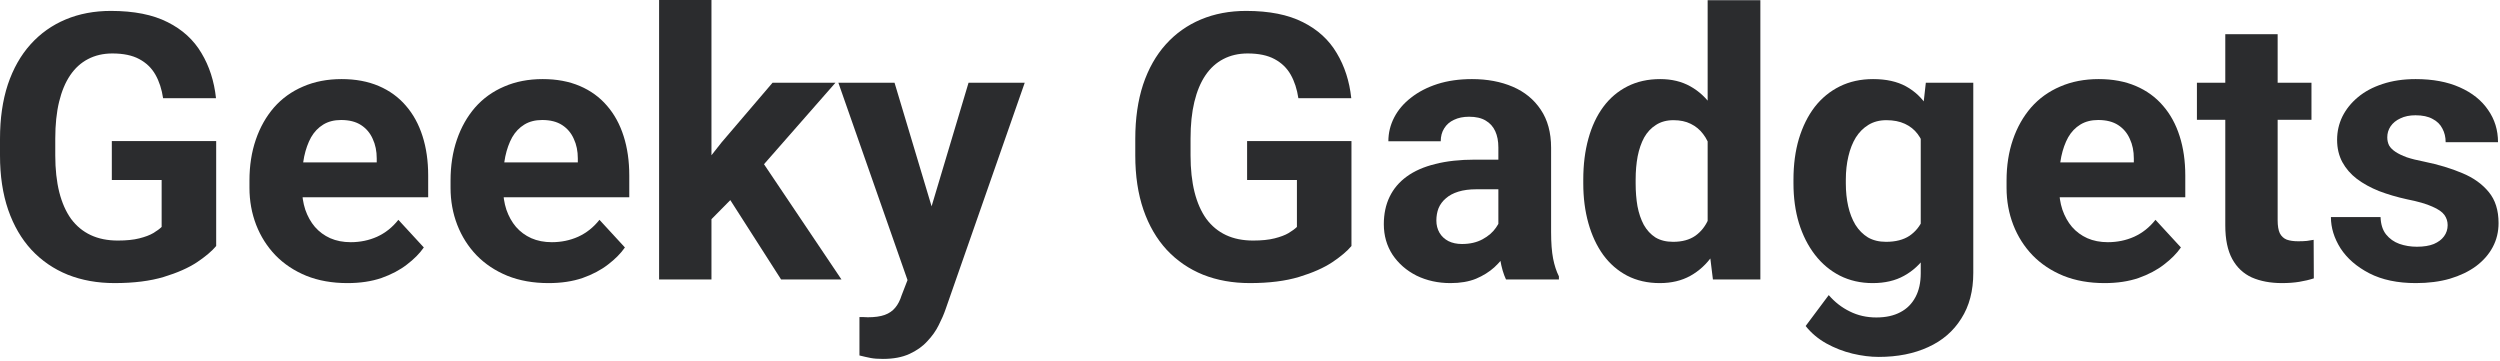
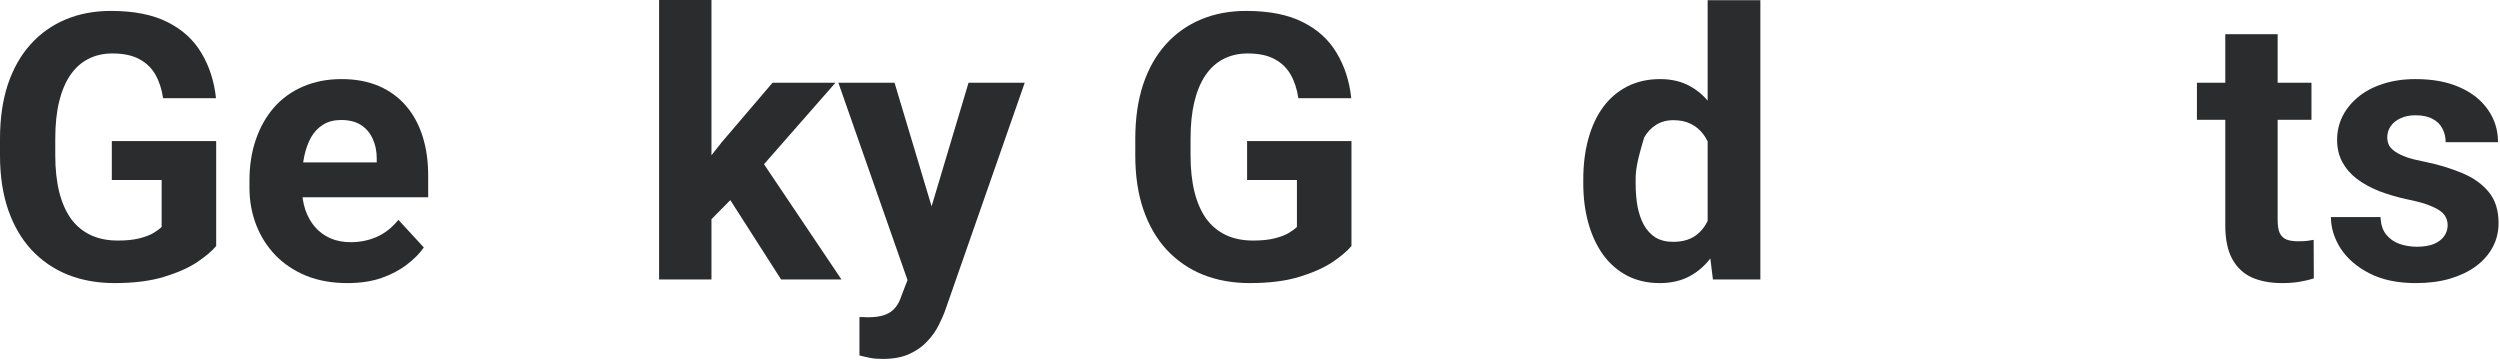
<svg xmlns="http://www.w3.org/2000/svg" fill="none" viewBox="0 0 305 44" height="44" width="305">
  <path fill="#2B2C2E" d="M298.613 27.462C298.613 27.003 298.48 26.589 298.214 26.219C297.947 25.85 297.452 25.509 296.727 25.199C296.018 24.874 294.99 24.578 293.644 24.312C292.431 24.046 291.3 23.713 290.25 23.314C289.215 22.899 288.313 22.404 287.544 21.827C286.79 21.251 286.198 20.57 285.77 19.787C285.341 18.988 285.126 18.078 285.126 17.058C285.126 16.053 285.341 15.106 285.77 14.219C286.213 13.332 286.842 12.548 287.655 11.868C288.483 11.173 289.489 10.633 290.672 10.248C291.87 9.849 293.215 9.649 294.709 9.649C296.794 9.649 298.583 9.982 300.077 10.648C301.585 11.313 302.739 12.23 303.537 13.398C304.351 14.552 304.757 15.868 304.757 17.346H298.369C298.369 16.725 298.236 16.171 297.97 15.683C297.718 15.18 297.319 14.788 296.772 14.507C296.239 14.211 295.544 14.064 294.687 14.064C293.977 14.064 293.363 14.189 292.846 14.441C292.328 14.677 291.929 15.003 291.648 15.417C291.382 15.816 291.248 16.26 291.248 16.748C291.248 17.117 291.322 17.45 291.47 17.746C291.633 18.027 291.892 18.286 292.247 18.522C292.602 18.759 293.06 18.981 293.622 19.188C294.199 19.38 294.908 19.557 295.751 19.72C297.482 20.075 299.027 20.541 300.387 21.117C301.748 21.679 302.827 22.448 303.626 23.424C304.425 24.386 304.824 25.65 304.824 27.218C304.824 28.282 304.587 29.258 304.114 30.145C303.641 31.033 302.961 31.809 302.073 32.475C301.186 33.125 300.121 33.636 298.879 34.005C297.652 34.36 296.269 34.538 294.731 34.538C292.498 34.538 290.605 34.138 289.052 33.34C287.515 32.541 286.346 31.528 285.548 30.301C284.764 29.059 284.372 27.787 284.372 26.485H290.428C290.457 27.358 290.679 28.06 291.093 28.593C291.522 29.125 292.062 29.51 292.712 29.746C293.378 29.983 294.095 30.101 294.864 30.101C295.692 30.101 296.38 29.99 296.927 29.768C297.474 29.532 297.888 29.221 298.169 28.837C298.465 28.438 298.613 27.979 298.613 27.462Z" />
  <path fill="#2B2C2E" d="M281.999 10.092V14.618H268.024V10.092H281.999ZM271.485 4.17H277.873V26.862C277.873 27.557 277.962 28.089 278.139 28.459C278.332 28.829 278.613 29.088 278.982 29.235C279.352 29.369 279.818 29.435 280.38 29.435C280.779 29.435 281.134 29.42 281.444 29.391C281.77 29.346 282.043 29.302 282.265 29.258L282.287 33.96C281.74 34.138 281.149 34.278 280.513 34.382C279.877 34.485 279.175 34.537 278.406 34.537C277.001 34.537 275.773 34.308 274.723 33.849C273.688 33.376 272.89 32.622 272.328 31.587C271.766 30.552 271.485 29.191 271.485 27.505V4.17Z" />
-   <path fill="#2B2C2E" d="M256.756 34.538C254.893 34.538 253.222 34.242 251.743 33.65C250.264 33.044 249.007 32.208 247.972 31.144C246.951 30.079 246.168 28.844 245.621 27.439C245.073 26.02 244.8 24.511 244.8 22.914V22.027C244.8 20.208 245.059 18.544 245.576 17.036C246.094 15.528 246.833 14.219 247.794 13.11C248.77 12.001 249.953 11.15 251.343 10.559C252.734 9.953 254.301 9.649 256.046 9.649C257.747 9.649 259.255 9.93 260.571 10.492C261.887 11.054 262.989 11.853 263.876 12.888C264.778 13.923 265.459 15.165 265.917 16.614C266.375 18.049 266.605 19.646 266.605 21.406V24.068H247.528V19.809H260.327V19.321C260.327 18.433 260.164 17.642 259.839 16.947C259.529 16.237 259.055 15.675 258.42 15.261C257.784 14.847 256.97 14.64 255.979 14.64C255.137 14.64 254.412 14.825 253.806 15.195C253.199 15.565 252.704 16.082 252.319 16.748C251.95 17.413 251.669 18.197 251.477 19.099C251.299 19.986 251.21 20.962 251.21 22.027V22.914C251.21 23.875 251.343 24.763 251.61 25.576C251.891 26.389 252.283 27.092 252.785 27.683C253.303 28.275 253.924 28.733 254.649 29.059C255.388 29.384 256.223 29.547 257.155 29.547C258.309 29.547 259.381 29.325 260.372 28.881C261.377 28.423 262.242 27.735 262.967 26.818L266.072 30.19C265.569 30.915 264.882 31.61 264.009 32.275C263.152 32.94 262.116 33.488 260.904 33.916C259.691 34.331 258.309 34.538 256.756 34.538Z" />
-   <path fill="#2B2C2E" d="M234.951 10.093H240.741V33.295C240.741 35.484 240.253 37.34 239.277 38.863C238.315 40.401 236.97 41.562 235.24 42.346C233.509 43.144 231.498 43.543 229.206 43.543C228.2 43.543 227.136 43.41 226.012 43.144C224.903 42.878 223.838 42.464 222.818 41.902C221.812 41.34 220.969 40.63 220.289 39.773L223.106 36.002C223.845 36.859 224.703 37.525 225.679 37.998C226.655 38.486 227.735 38.73 228.918 38.73C230.071 38.73 231.047 38.516 231.846 38.087C232.644 37.673 233.258 37.059 233.687 36.245C234.116 35.447 234.33 34.478 234.33 33.34V15.639L234.951 10.093ZM218.803 22.382V21.916C218.803 20.082 219.025 18.419 219.468 16.925C219.927 15.417 220.57 14.123 221.398 13.043C222.241 11.964 223.261 11.128 224.459 10.537C225.657 9.945 227.01 9.649 228.518 9.649C230.116 9.649 231.454 9.945 232.533 10.537C233.613 11.128 234.5 11.971 235.195 13.065C235.89 14.145 236.43 15.424 236.814 16.903C237.214 18.367 237.524 19.971 237.746 21.716V22.737C237.524 24.408 237.192 25.96 236.748 27.395C236.304 28.829 235.72 30.086 234.996 31.166C234.271 32.231 233.369 33.059 232.289 33.65C231.225 34.242 229.953 34.538 228.474 34.538C226.995 34.538 225.657 34.234 224.459 33.628C223.276 33.022 222.263 32.172 221.42 31.077C220.577 29.983 219.927 28.696 219.468 27.218C219.025 25.739 218.803 24.127 218.803 22.382ZM225.191 21.916V22.382C225.191 23.373 225.287 24.297 225.479 25.155C225.672 26.012 225.968 26.774 226.367 27.439C226.781 28.09 227.291 28.6 227.897 28.97C228.518 29.325 229.25 29.502 230.093 29.502C231.262 29.502 232.215 29.258 232.955 28.77C233.694 28.267 234.249 27.58 234.618 26.707C234.988 25.835 235.203 24.829 235.262 23.691V20.785C235.232 19.853 235.106 19.018 234.885 18.278C234.663 17.524 234.352 16.881 233.953 16.348C233.554 15.816 233.036 15.402 232.4 15.106C231.764 14.81 231.01 14.662 230.138 14.662C229.295 14.662 228.563 14.855 227.942 15.239C227.335 15.609 226.825 16.119 226.411 16.77C226.012 17.421 225.709 18.189 225.502 19.077C225.295 19.949 225.191 20.896 225.191 21.916Z" />
-   <path fill="#2B2C2E" d="M208.333 28.859V0.022H214.765V34.094H208.976L208.333 28.859ZM193.16 22.382V21.916C193.16 20.082 193.367 18.419 193.781 16.925C194.195 15.417 194.802 14.123 195.6 13.043C196.399 11.964 197.382 11.128 198.55 10.537C199.719 9.945 201.05 9.649 202.543 9.649C203.948 9.649 205.175 9.945 206.225 10.537C207.29 11.128 208.192 11.971 208.932 13.065C209.686 14.145 210.292 15.424 210.75 16.903C211.209 18.367 211.542 19.971 211.749 21.716V22.737C211.542 24.408 211.209 25.96 210.75 27.395C210.292 28.829 209.686 30.086 208.932 31.166C208.192 32.231 207.29 33.059 206.225 33.65C205.161 34.242 203.918 34.538 202.499 34.538C201.005 34.538 199.674 34.234 198.506 33.628C197.353 33.022 196.377 32.172 195.578 31.077C194.794 29.983 194.195 28.696 193.781 27.218C193.367 25.739 193.16 24.127 193.16 22.382ZM199.549 21.916V22.382C199.549 23.373 199.622 24.297 199.77 25.155C199.933 26.012 200.192 26.774 200.547 27.439C200.916 28.09 201.39 28.6 201.966 28.97C202.558 29.325 203.275 29.502 204.118 29.502C205.212 29.502 206.114 29.258 206.824 28.77C207.534 28.267 208.074 27.58 208.443 26.707C208.828 25.835 209.05 24.829 209.109 23.691V20.785C209.065 19.853 208.932 19.018 208.71 18.278C208.503 17.524 208.192 16.881 207.778 16.348C207.379 15.816 206.876 15.402 206.27 15.106C205.678 14.81 204.976 14.662 204.162 14.662C203.334 14.662 202.624 14.855 202.033 15.239C201.441 15.609 200.961 16.119 200.591 16.77C200.236 17.421 199.97 18.189 199.793 19.077C199.63 19.949 199.549 20.896 199.549 21.916Z" />
-   <path fill="#2B2C2E" d="M182.801 28.681V17.99C182.801 17.221 182.675 16.563 182.424 16.016C182.172 15.454 181.78 15.017 181.248 14.707C180.73 14.396 180.058 14.241 179.229 14.241C178.52 14.241 177.906 14.367 177.388 14.618C176.871 14.855 176.472 15.202 176.191 15.661C175.91 16.104 175.769 16.629 175.769 17.236H169.381C169.381 16.215 169.617 15.247 170.091 14.33C170.564 13.413 171.251 12.607 172.153 11.912C173.056 11.202 174.128 10.648 175.37 10.248C176.627 9.849 178.032 9.649 179.584 9.649C181.448 9.649 183.104 9.96 184.553 10.581C186.002 11.202 187.141 12.134 187.969 13.376C188.812 14.618 189.234 16.171 189.234 18.034V28.304C189.234 29.62 189.315 30.7 189.478 31.543C189.64 32.371 189.877 33.096 190.187 33.717V34.094H183.732C183.422 33.443 183.185 32.63 183.023 31.654C182.875 30.663 182.801 29.672 182.801 28.681ZM183.644 19.476L183.688 23.092H180.117C179.274 23.092 178.542 23.188 177.921 23.38C177.3 23.572 176.789 23.846 176.39 24.201C175.991 24.541 175.695 24.94 175.503 25.399C175.325 25.857 175.237 26.36 175.237 26.907C175.237 27.454 175.362 27.95 175.614 28.393C175.865 28.822 176.228 29.162 176.701 29.413C177.174 29.65 177.729 29.768 178.364 29.768C179.326 29.768 180.161 29.576 180.871 29.192C181.581 28.807 182.128 28.334 182.512 27.772C182.912 27.21 183.119 26.678 183.134 26.175L184.819 28.881C184.583 29.487 184.257 30.116 183.843 30.767C183.444 31.417 182.934 32.031 182.313 32.608C181.692 33.17 180.945 33.636 180.072 34.005C179.2 34.36 178.165 34.538 176.967 34.538C175.444 34.538 174.061 34.234 172.819 33.628C171.592 33.007 170.616 32.157 169.891 31.077C169.181 29.983 168.826 28.741 168.826 27.351C168.826 26.094 169.063 24.977 169.536 24.001C170.009 23.025 170.704 22.204 171.621 21.539C172.553 20.859 173.714 20.349 175.104 20.008C176.494 19.654 178.106 19.476 179.939 19.476H183.644Z" />
+   <path fill="#2B2C2E" d="M208.333 28.859V0.022H214.765V34.094H208.976L208.333 28.859ZM193.16 22.382V21.916C193.16 20.082 193.367 18.419 193.781 16.925C194.195 15.417 194.802 14.123 195.6 13.043C196.399 11.964 197.382 11.128 198.55 10.537C199.719 9.945 201.05 9.649 202.543 9.649C203.948 9.649 205.175 9.945 206.225 10.537C207.29 11.128 208.192 11.971 208.932 13.065C209.686 14.145 210.292 15.424 210.75 16.903C211.209 18.367 211.542 19.971 211.749 21.716V22.737C211.542 24.408 211.209 25.96 210.75 27.395C210.292 28.829 209.686 30.086 208.932 31.166C208.192 32.231 207.29 33.059 206.225 33.65C205.161 34.242 203.918 34.538 202.499 34.538C201.005 34.538 199.674 34.234 198.506 33.628C197.353 33.022 196.377 32.172 195.578 31.077C194.794 29.983 194.195 28.696 193.781 27.218C193.367 25.739 193.16 24.127 193.16 22.382ZM199.549 21.916V22.382C199.549 23.373 199.622 24.297 199.77 25.155C199.933 26.012 200.192 26.774 200.547 27.439C200.916 28.09 201.39 28.6 201.966 28.97C202.558 29.325 203.275 29.502 204.118 29.502C205.212 29.502 206.114 29.258 206.824 28.77C207.534 28.267 208.074 27.58 208.443 26.707C208.828 25.835 209.05 24.829 209.109 23.691V20.785C209.065 19.853 208.932 19.018 208.71 18.278C208.503 17.524 208.192 16.881 207.778 16.348C207.379 15.816 206.876 15.402 206.27 15.106C205.678 14.81 204.976 14.662 204.162 14.662C203.334 14.662 202.624 14.855 202.033 15.239C201.441 15.609 200.961 16.119 200.591 16.77C199.63 19.949 199.549 20.896 199.549 21.916Z" />
  <path fill="#2B2C2E" d="M164.878 17.213V30.012C164.375 30.619 163.599 31.277 162.549 31.986C161.499 32.681 160.146 33.28 158.49 33.783C156.834 34.286 154.83 34.537 152.479 34.537C150.393 34.537 148.493 34.197 146.778 33.517C145.062 32.822 143.584 31.809 142.341 30.478C141.114 29.147 140.168 27.52 139.502 25.598C138.837 23.661 138.504 21.45 138.504 18.966V16.947C138.504 14.463 138.822 12.252 139.458 10.315C140.108 8.378 141.033 6.743 142.23 5.413C143.428 4.082 144.855 3.069 146.512 2.374C148.168 1.679 150.009 1.331 152.035 1.331C154.845 1.331 157.151 1.789 158.956 2.706C160.76 3.608 162.135 4.865 163.081 6.477C164.043 8.074 164.634 9.908 164.856 11.978H158.401C158.238 10.884 157.928 9.93 157.469 9.117C157.011 8.304 156.353 7.668 155.495 7.209C154.652 6.751 153.558 6.522 152.212 6.522C151.103 6.522 150.112 6.751 149.24 7.209C148.382 7.653 147.658 8.311 147.066 9.183C146.475 10.056 146.024 11.136 145.713 12.422C145.402 13.709 145.247 15.202 145.247 16.903V18.966C145.247 20.651 145.41 22.145 145.735 23.446C146.061 24.733 146.541 25.82 147.177 26.707C147.828 27.58 148.626 28.238 149.573 28.681C150.519 29.125 151.621 29.347 152.878 29.347C153.928 29.347 154.8 29.258 155.495 29.081C156.205 28.903 156.774 28.689 157.203 28.437C157.647 28.171 157.987 27.92 158.224 27.683V21.96H152.146V17.213H164.878Z" />
  <path fill="#2B2C2E" d="M111.796 31.387L118.163 10.093H125.017L115.368 37.709C115.161 38.316 114.88 38.966 114.525 39.661C114.185 40.356 113.719 41.014 113.127 41.636C112.55 42.271 111.818 42.789 110.931 43.188C110.059 43.587 108.987 43.787 107.715 43.787C107.109 43.787 106.613 43.75 106.229 43.676C105.844 43.602 105.386 43.499 104.853 43.366V38.685C105.016 38.685 105.186 38.685 105.364 38.685C105.541 38.7 105.711 38.707 105.874 38.707C106.717 38.707 107.404 38.611 107.937 38.419C108.469 38.227 108.898 37.931 109.223 37.532C109.549 37.147 109.807 36.645 110 36.023L111.796 31.387ZM109.134 10.093L114.347 27.483L115.257 34.249L110.909 34.715L102.28 10.093H109.134Z" />
  <path fill="#2B2C2E" d="M86.798 0V34.094H80.409V0H86.798ZM101.926 10.093L91.5 21.982L85.91 27.639L83.581 23.025L88.018 17.391L94.251 10.093H101.926ZM95.293 34.094L88.195 23.003L92.609 19.143L102.658 34.094H95.293Z" />
-   <path fill="#2B2C2E" d="M66.923 34.538C65.06 34.538 63.389 34.242 61.91 33.65C60.431 33.044 59.174 32.208 58.139 31.144C57.118 30.079 56.335 28.844 55.788 27.439C55.24 26.02 54.967 24.511 54.967 22.914V22.027C54.967 20.208 55.226 18.544 55.743 17.036C56.261 15.528 57 14.219 57.961 13.11C58.937 12.001 60.12 11.15 61.511 10.559C62.901 9.953 64.468 9.649 66.213 9.649C67.914 9.649 69.422 9.93 70.738 10.492C72.054 11.054 73.156 11.853 74.043 12.888C74.945 13.923 75.626 15.165 76.084 16.614C76.542 18.049 76.772 19.646 76.772 21.406V24.068H57.695V19.809H70.494V19.321C70.494 18.433 70.332 17.642 70.006 16.947C69.696 16.237 69.222 15.675 68.587 15.261C67.951 14.847 67.137 14.64 66.147 14.64C65.304 14.64 64.579 14.825 63.973 15.195C63.366 15.565 62.871 16.082 62.486 16.748C62.117 17.413 61.836 18.197 61.644 19.099C61.466 19.986 61.377 20.962 61.377 22.027V22.914C61.377 23.875 61.511 24.763 61.777 25.576C62.058 26.389 62.45 27.092 62.952 27.683C63.47 28.275 64.091 28.733 64.816 29.059C65.555 29.384 66.391 29.547 67.322 29.547C68.476 29.547 69.548 29.325 70.538 28.881C71.544 28.423 72.409 27.735 73.134 26.818L76.239 30.19C75.737 30.915 75.049 31.61 74.176 32.275C73.319 32.94 72.284 33.488 71.071 33.916C69.858 34.331 68.476 34.538 66.923 34.538Z" />
  <path fill="#2B2C2E" d="M42.39 34.538C40.526 34.538 38.855 34.242 37.377 33.65C35.898 33.044 34.641 32.208 33.606 31.144C32.585 30.079 31.802 28.844 31.254 27.439C30.707 26.02 30.434 24.511 30.434 22.914V22.027C30.434 20.208 30.692 18.544 31.21 17.036C31.727 15.528 32.467 14.219 33.428 13.11C34.404 12.001 35.587 11.15 36.977 10.559C38.367 9.953 39.935 9.649 41.68 9.649C43.38 9.649 44.889 9.93 46.205 10.492C47.521 11.054 48.623 11.853 49.51 12.888C50.412 13.923 51.092 15.165 51.551 16.614C52.009 18.049 52.238 19.646 52.238 21.406V24.068H33.162V19.809H45.961V19.321C45.961 18.433 45.798 17.642 45.473 16.947C45.162 16.237 44.689 15.675 44.053 15.261C43.417 14.847 42.604 14.64 41.613 14.64C40.77 14.64 40.046 14.825 39.44 15.195C38.833 15.565 38.338 16.082 37.953 16.748C37.584 17.413 37.303 18.197 37.11 19.099C36.933 19.986 36.844 20.962 36.844 22.027V22.914C36.844 23.875 36.977 24.763 37.243 25.576C37.524 26.389 37.916 27.092 38.419 27.683C38.937 28.275 39.558 28.733 40.282 29.059C41.022 29.384 41.857 29.547 42.789 29.547C43.942 29.547 45.014 29.325 46.005 28.881C47.011 28.423 47.876 27.735 48.601 26.818L51.706 30.19C51.203 30.915 50.516 31.61 49.643 32.275C48.785 32.94 47.75 33.488 46.538 33.916C45.325 34.331 43.942 34.538 42.39 34.538Z" />
  <path fill="#2B2C2E" d="M26.374 17.213V30.012C25.872 30.619 25.095 31.277 24.045 31.986C22.995 32.681 21.642 33.28 19.986 33.783C18.33 34.286 16.326 34.537 13.975 34.537C11.889 34.537 9.989 34.197 8.274 33.517C6.558 32.822 5.08 31.809 3.837 30.478C2.61 29.147 1.664 27.52 0.998 25.598C0.333 23.661 0 21.45 0 18.966V16.947C0 14.463 0.318 12.252 0.954 10.315C1.604 8.378 2.529 6.743 3.727 5.413C4.924 4.082 6.351 3.069 8.008 2.374C9.664 1.679 11.505 1.331 13.531 1.331C16.341 1.331 18.648 1.789 20.452 2.706C22.256 3.608 23.631 4.865 24.578 6.477C25.539 8.074 26.13 9.908 26.352 11.978H19.897C19.735 10.884 19.424 9.93 18.965 9.117C18.507 8.304 17.849 7.668 16.991 7.209C16.148 6.751 15.054 6.522 13.708 6.522C12.599 6.522 11.608 6.751 10.736 7.209C9.878 7.653 9.154 8.311 8.562 9.183C7.971 10.056 7.52 11.136 7.209 12.422C6.899 13.709 6.743 15.202 6.743 16.903V18.966C6.743 20.651 6.906 22.145 7.231 23.446C7.557 24.733 8.037 25.82 8.673 26.707C9.324 27.58 10.122 28.238 11.069 28.681C12.015 29.125 13.117 29.347 14.374 29.347C15.424 29.347 16.296 29.258 16.991 29.081C17.701 28.903 18.27 28.689 18.699 28.437C19.143 28.171 19.483 27.92 19.72 27.683V21.96H13.642V17.213H26.374Z" />
</svg>